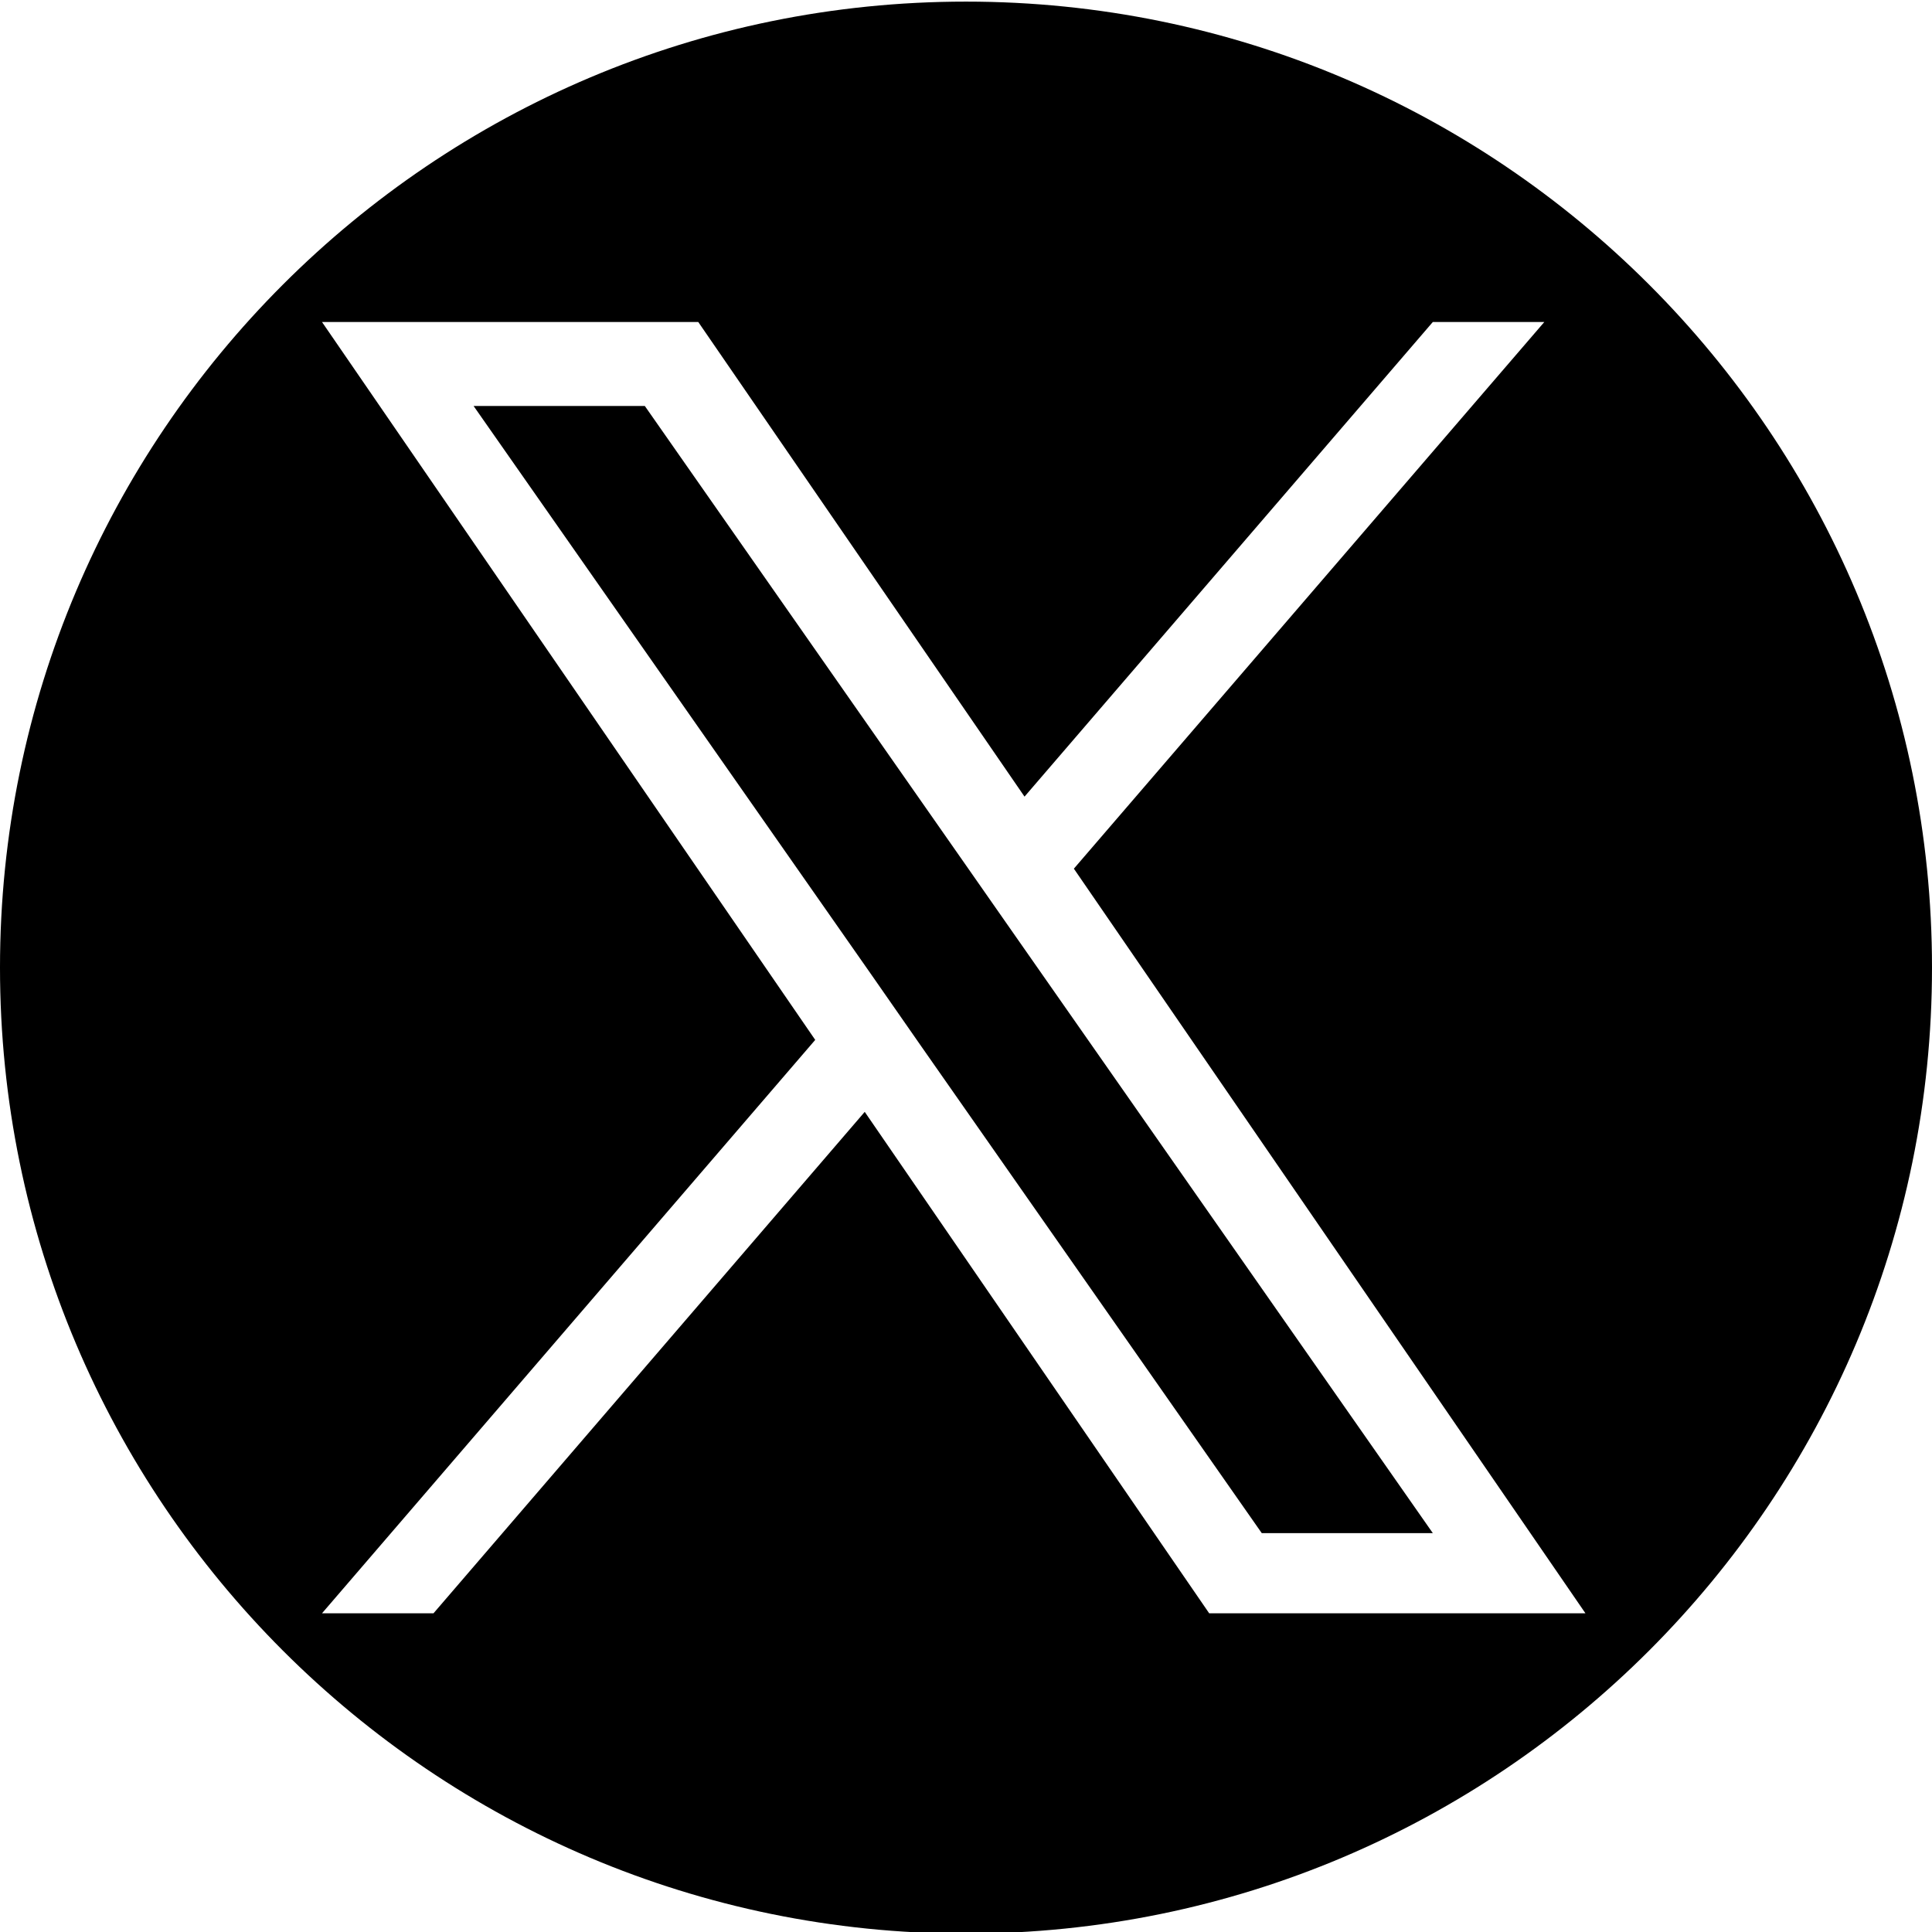
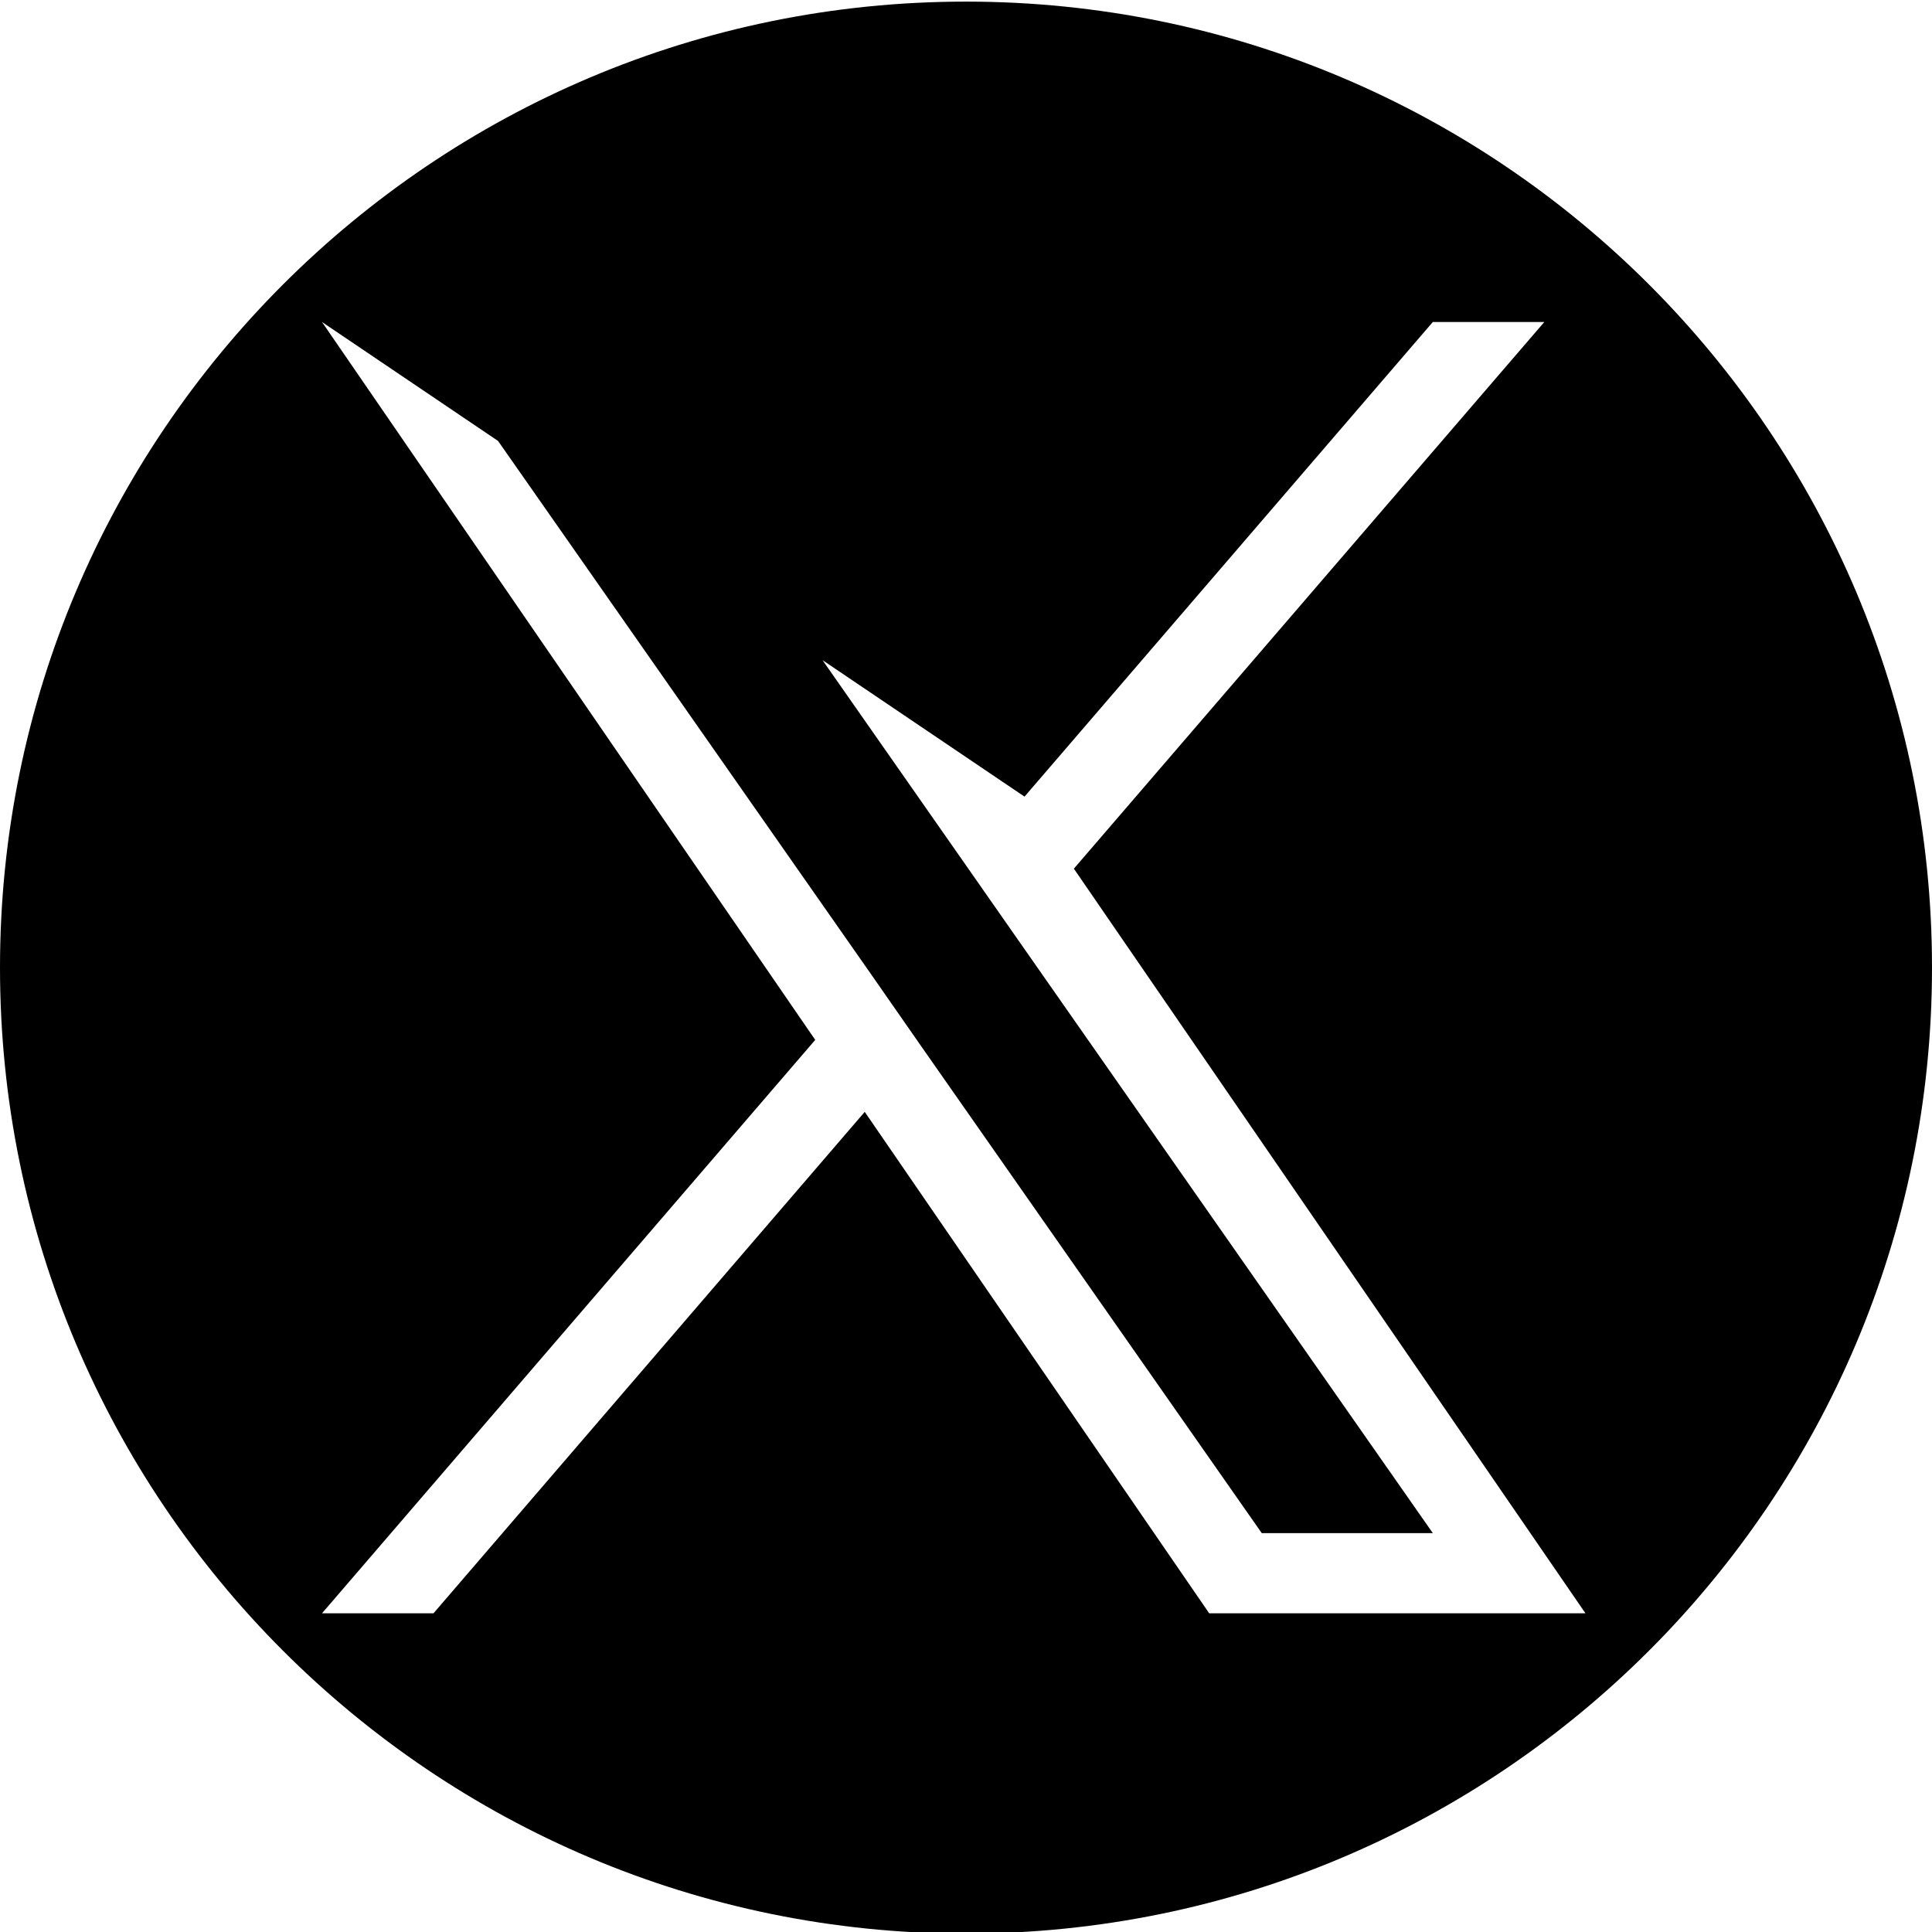
<svg xmlns="http://www.w3.org/2000/svg" xmlns:ns1="http://sodipodi.sourceforge.net/DTD/sodipodi-0.dtd" xmlns:ns2="http://www.inkscape.org/namespaces/inkscape" width="24" height="24" viewBox="0 0 24 24" version="1.1" id="svg4" ns1:docname="kruh-icon.svg" ns2:version="1.3.1 (9b9bdc1480, 2023-11-25, custom)">
  <defs id="defs8" />
  <ns1:namedview pagecolor="#ffffff" bordercolor="#666666" borderopacity="1" objecttolerance="10" gridtolerance="10" guidetolerance="10" ns2:pageopacity="0" ns2:pageshadow="2" ns2:window-width="1850" ns2:window-height="1016" id="namedview6" showgrid="false" ns2:zoom="9.8333333" ns2:cx="12" ns2:cy="12" ns2:window-x="0" ns2:window-y="0" ns2:window-maximized="1" ns2:current-layer="svg4" ns2:showpageshadow="2" ns2:pagecheckerboard="0" ns2:deskcolor="#d1d1d1" />
-   <path id="path2" d="M 12 0.02 C 5.373 0.02 0 5.393 0 12.02 C 0 18.647 5.373 24.02 12 24.02 C 18.627 24.02 24 18.647 24 12.02 C 24 5.393 18.627 0.02 12 0.02 z M 4 4 L 8.674 4 L 12.727 9.896 L 17.799 4 L 19.184 4 L 13.34 10.791 L 19.695 20.041 L 15.021 20.041 L 10.742 13.812 L 5.385 20.041 L 4 20.041 L 10.127 12.918 L 4 4 z M 5.883 5.043 L 10.824 12.107 L 11.443 12.996 L 15.674 19.045 L 17.799 19.045 L 12.617 11.633 L 11.996 10.744 L 8.01 5.043 L 5.883 5.043 z " />
+   <path id="path2" d="M 12 0.02 C 5.373 0.02 0 5.393 0 12.02 C 0 18.647 5.373 24.02 12 24.02 C 18.627 24.02 24 18.647 24 12.02 C 24 5.393 18.627 0.02 12 0.02 z M 4 4 L 12.727 9.896 L 17.799 4 L 19.184 4 L 13.34 10.791 L 19.695 20.041 L 15.021 20.041 L 10.742 13.812 L 5.385 20.041 L 4 20.041 L 10.127 12.918 L 4 4 z M 5.883 5.043 L 10.824 12.107 L 11.443 12.996 L 15.674 19.045 L 17.799 19.045 L 12.617 11.633 L 11.996 10.744 L 8.01 5.043 L 5.883 5.043 z " />
</svg>